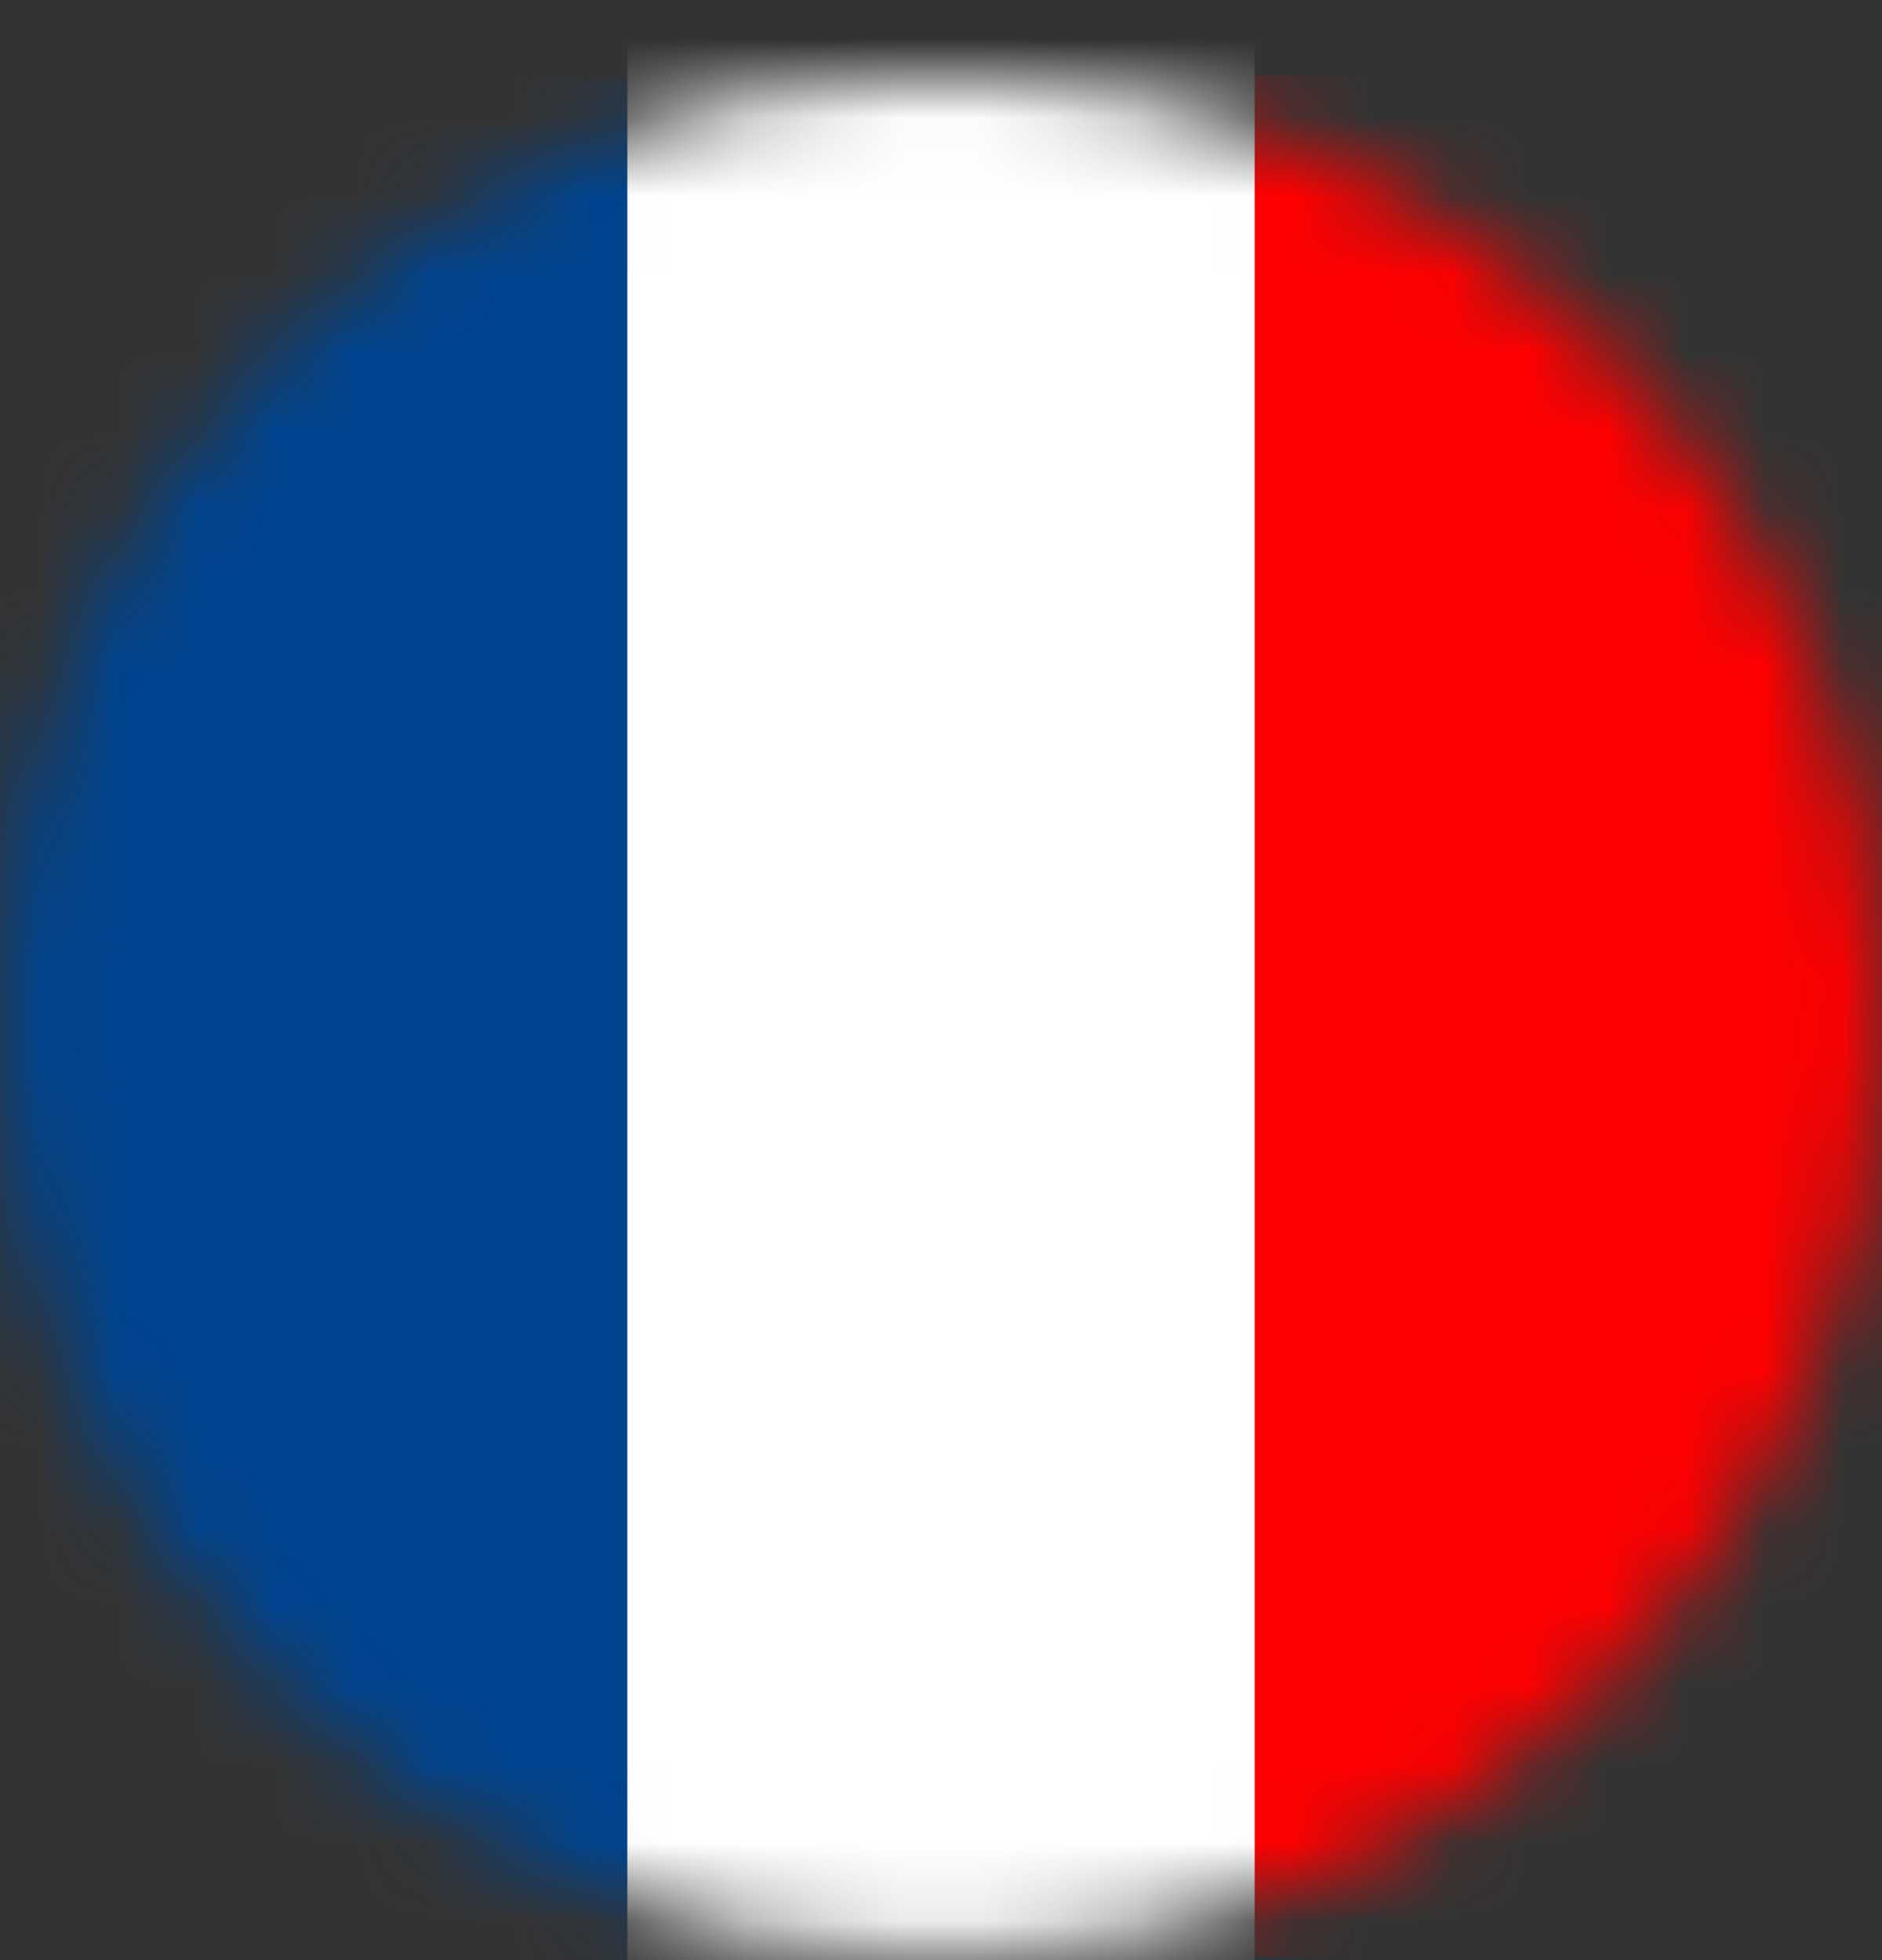
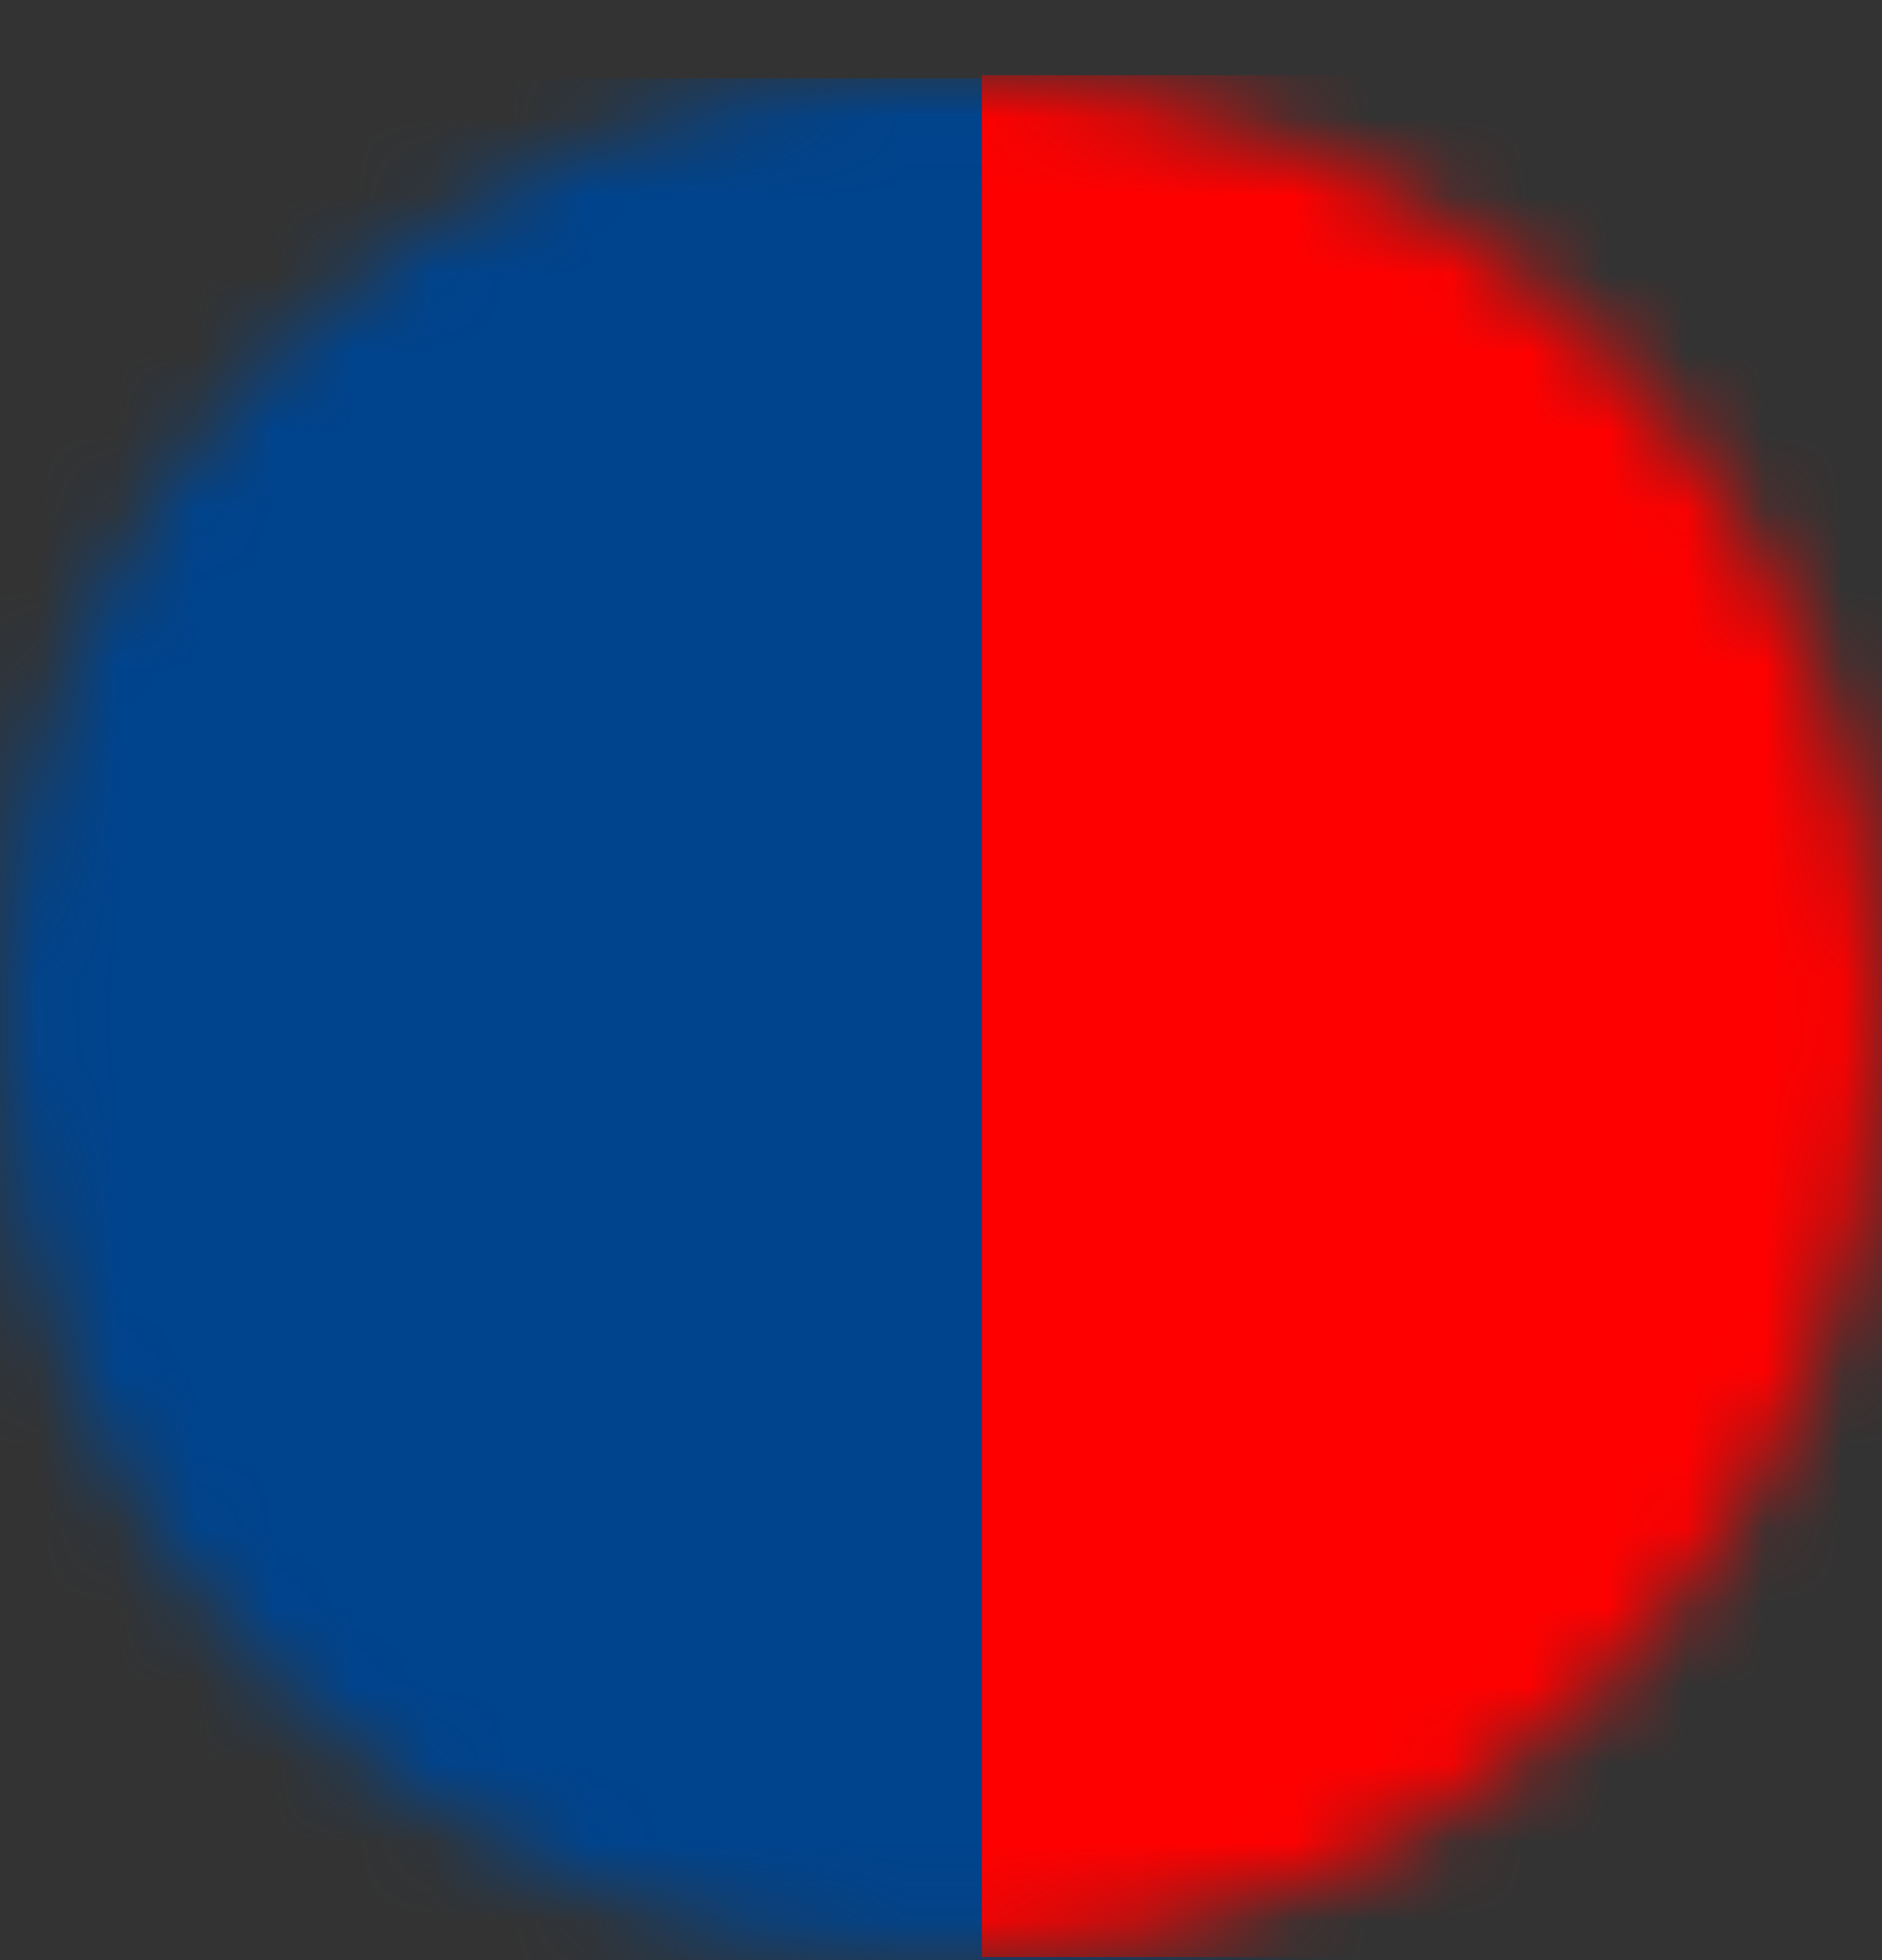
<svg xmlns="http://www.w3.org/2000/svg" width="24" height="25" viewBox="0 0 24 25" fill="none">
  <rect x="0" y="0" width="24" height="25" fill="#333333" stroke="none" />
  <g id="Clip path group">
    <mask id="mask0_5648_6379" style="mask-type:luminance" maskUnits="userSpaceOnUse" x="0" y="0" width="24" height="25">
      <g id="clippath-30">
        <path id="Vector" d="M12 24.96C18.627 24.96 24 19.587 24 12.96C24 6.333 18.627 0.96 12 0.96C5.373 0.96 0 6.333 0 12.96C0 19.587 5.373 24.96 12 24.96Z" fill="white" />
      </g>
    </mask>
    <g mask="url(#mask0_5648_6379)">
      <g id="Group">
        <g id="Group_2">
          <path id="Vector_2" d="M24 1H-1V25H24V1Z" fill="#00448E" />
          <path id="Vector_3" d="M24 0.96H12.52V24.96H24V0.96Z" fill="#FF0000" />
-           <path id="Vector_4" d="M16 0H8V26H16V0Z" fill="white" />
        </g>
      </g>
    </g>
  </g>
</svg>